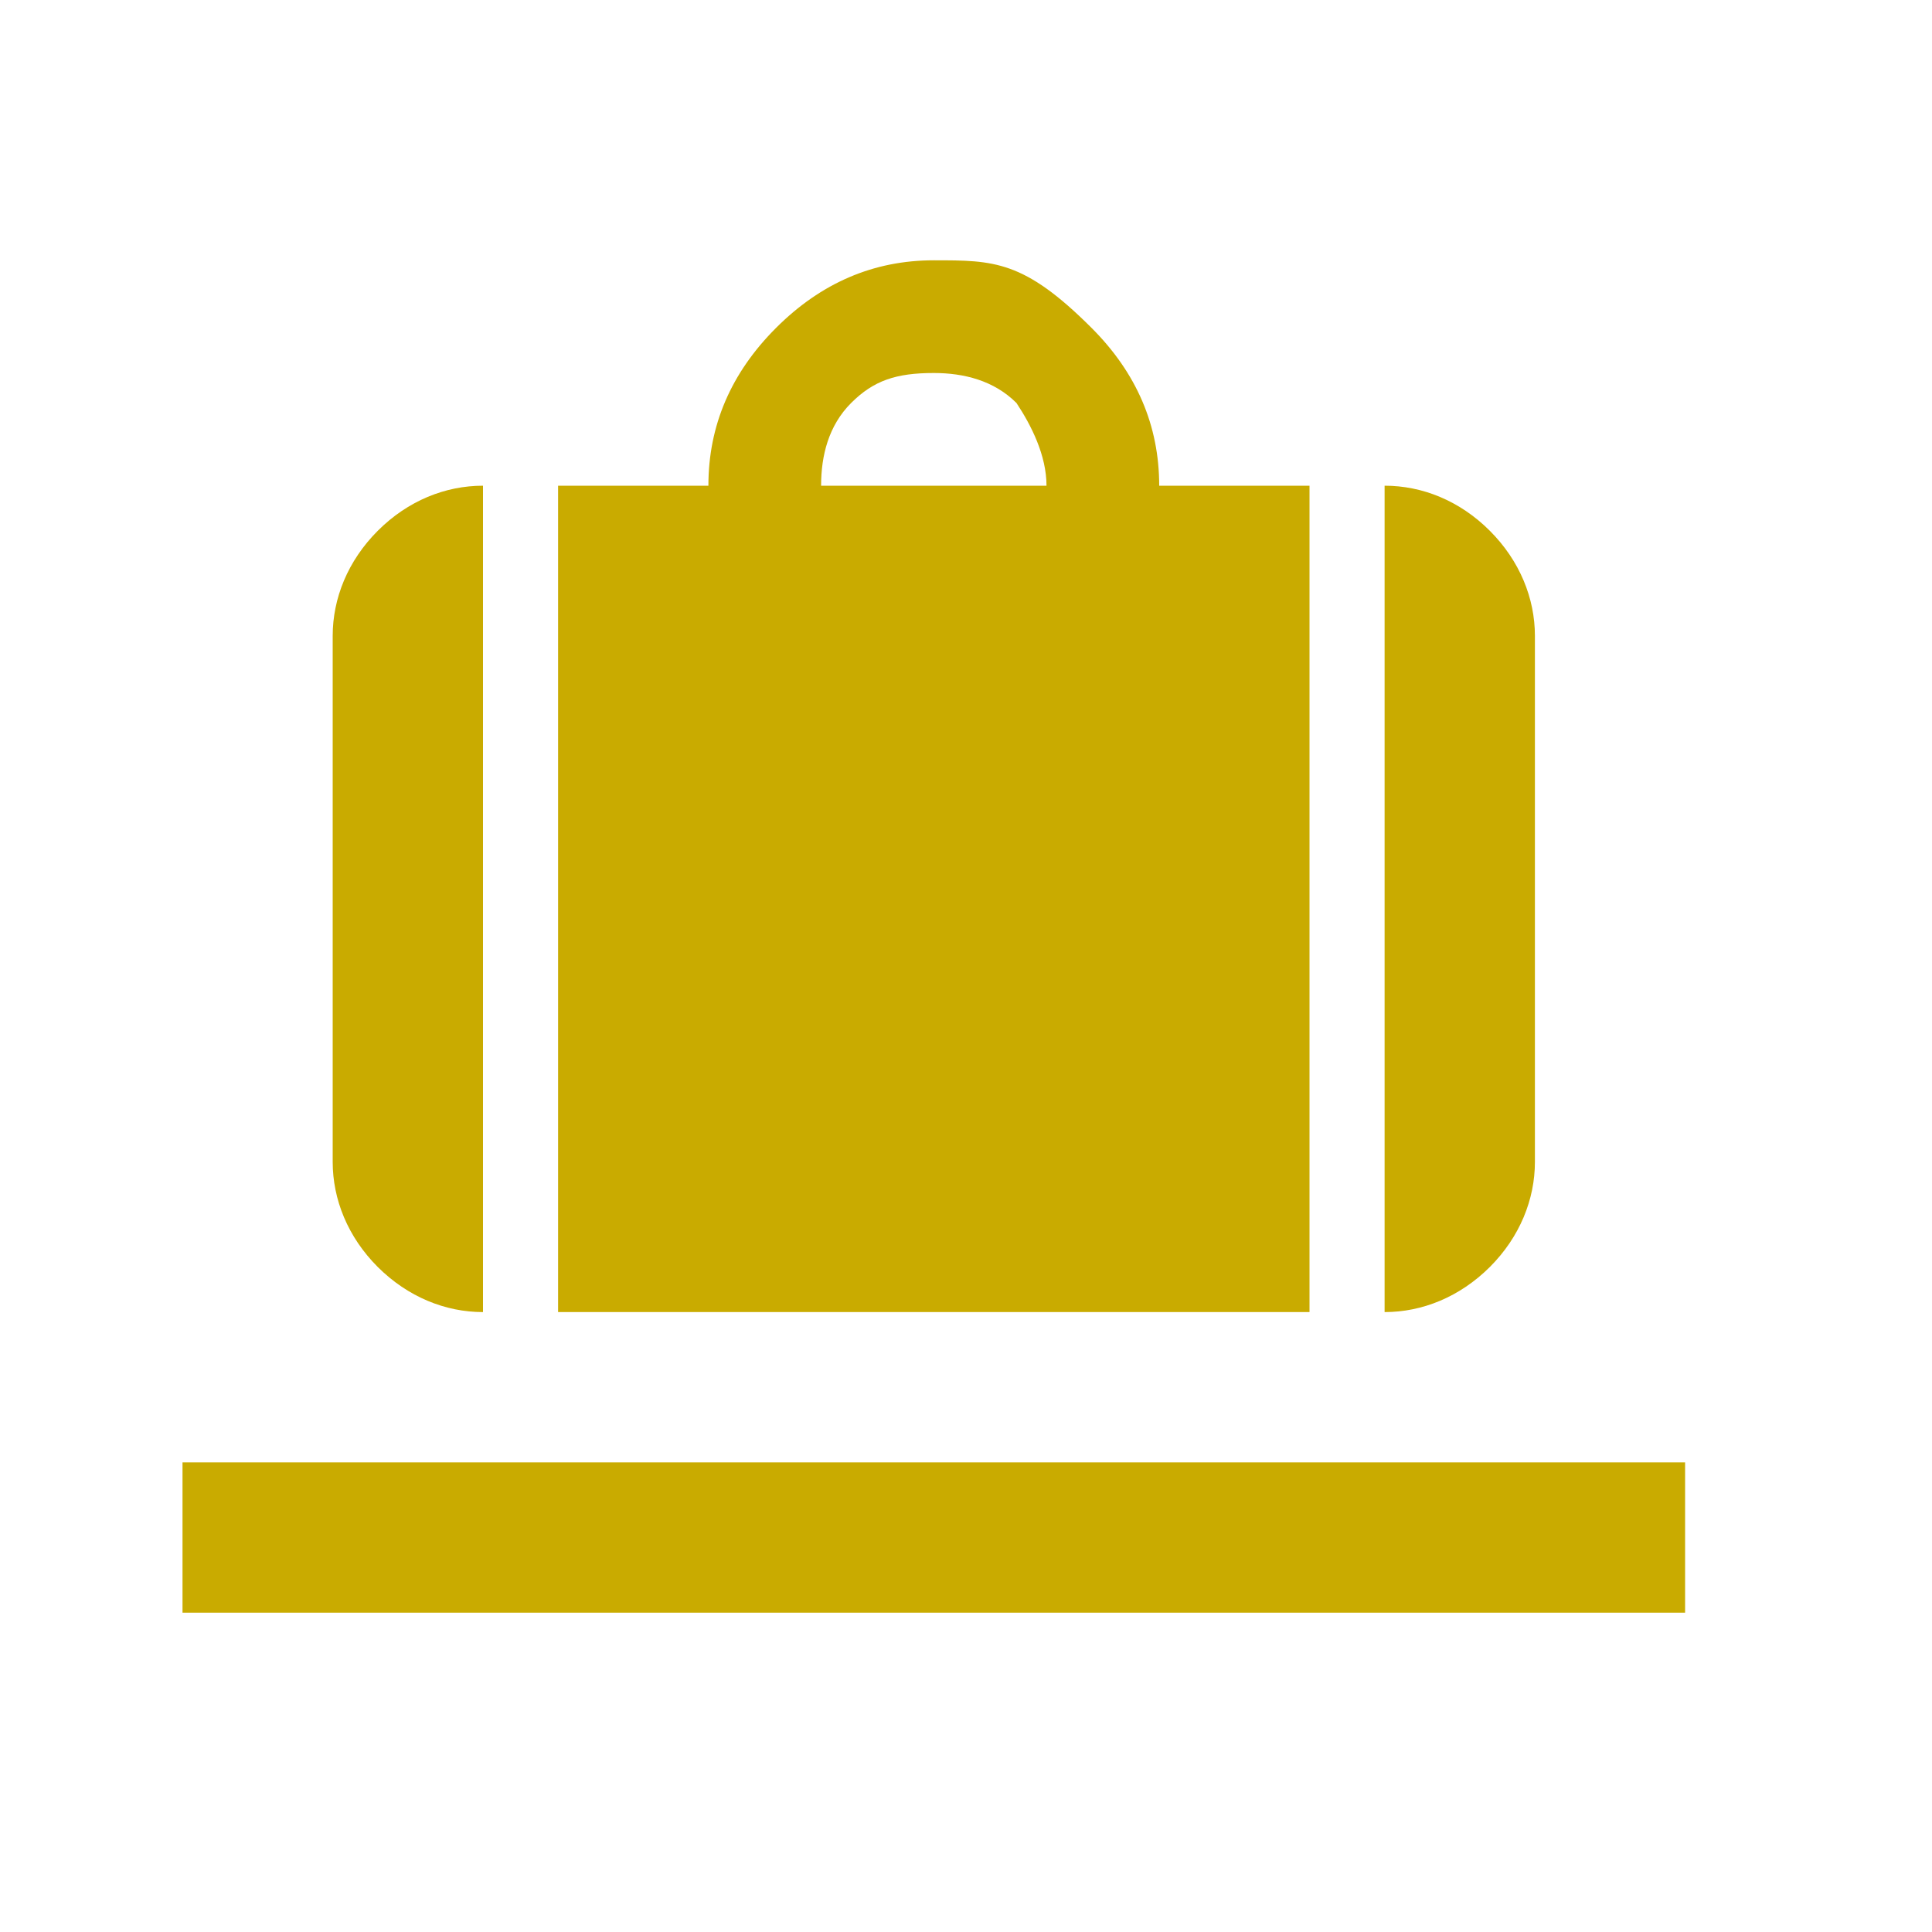
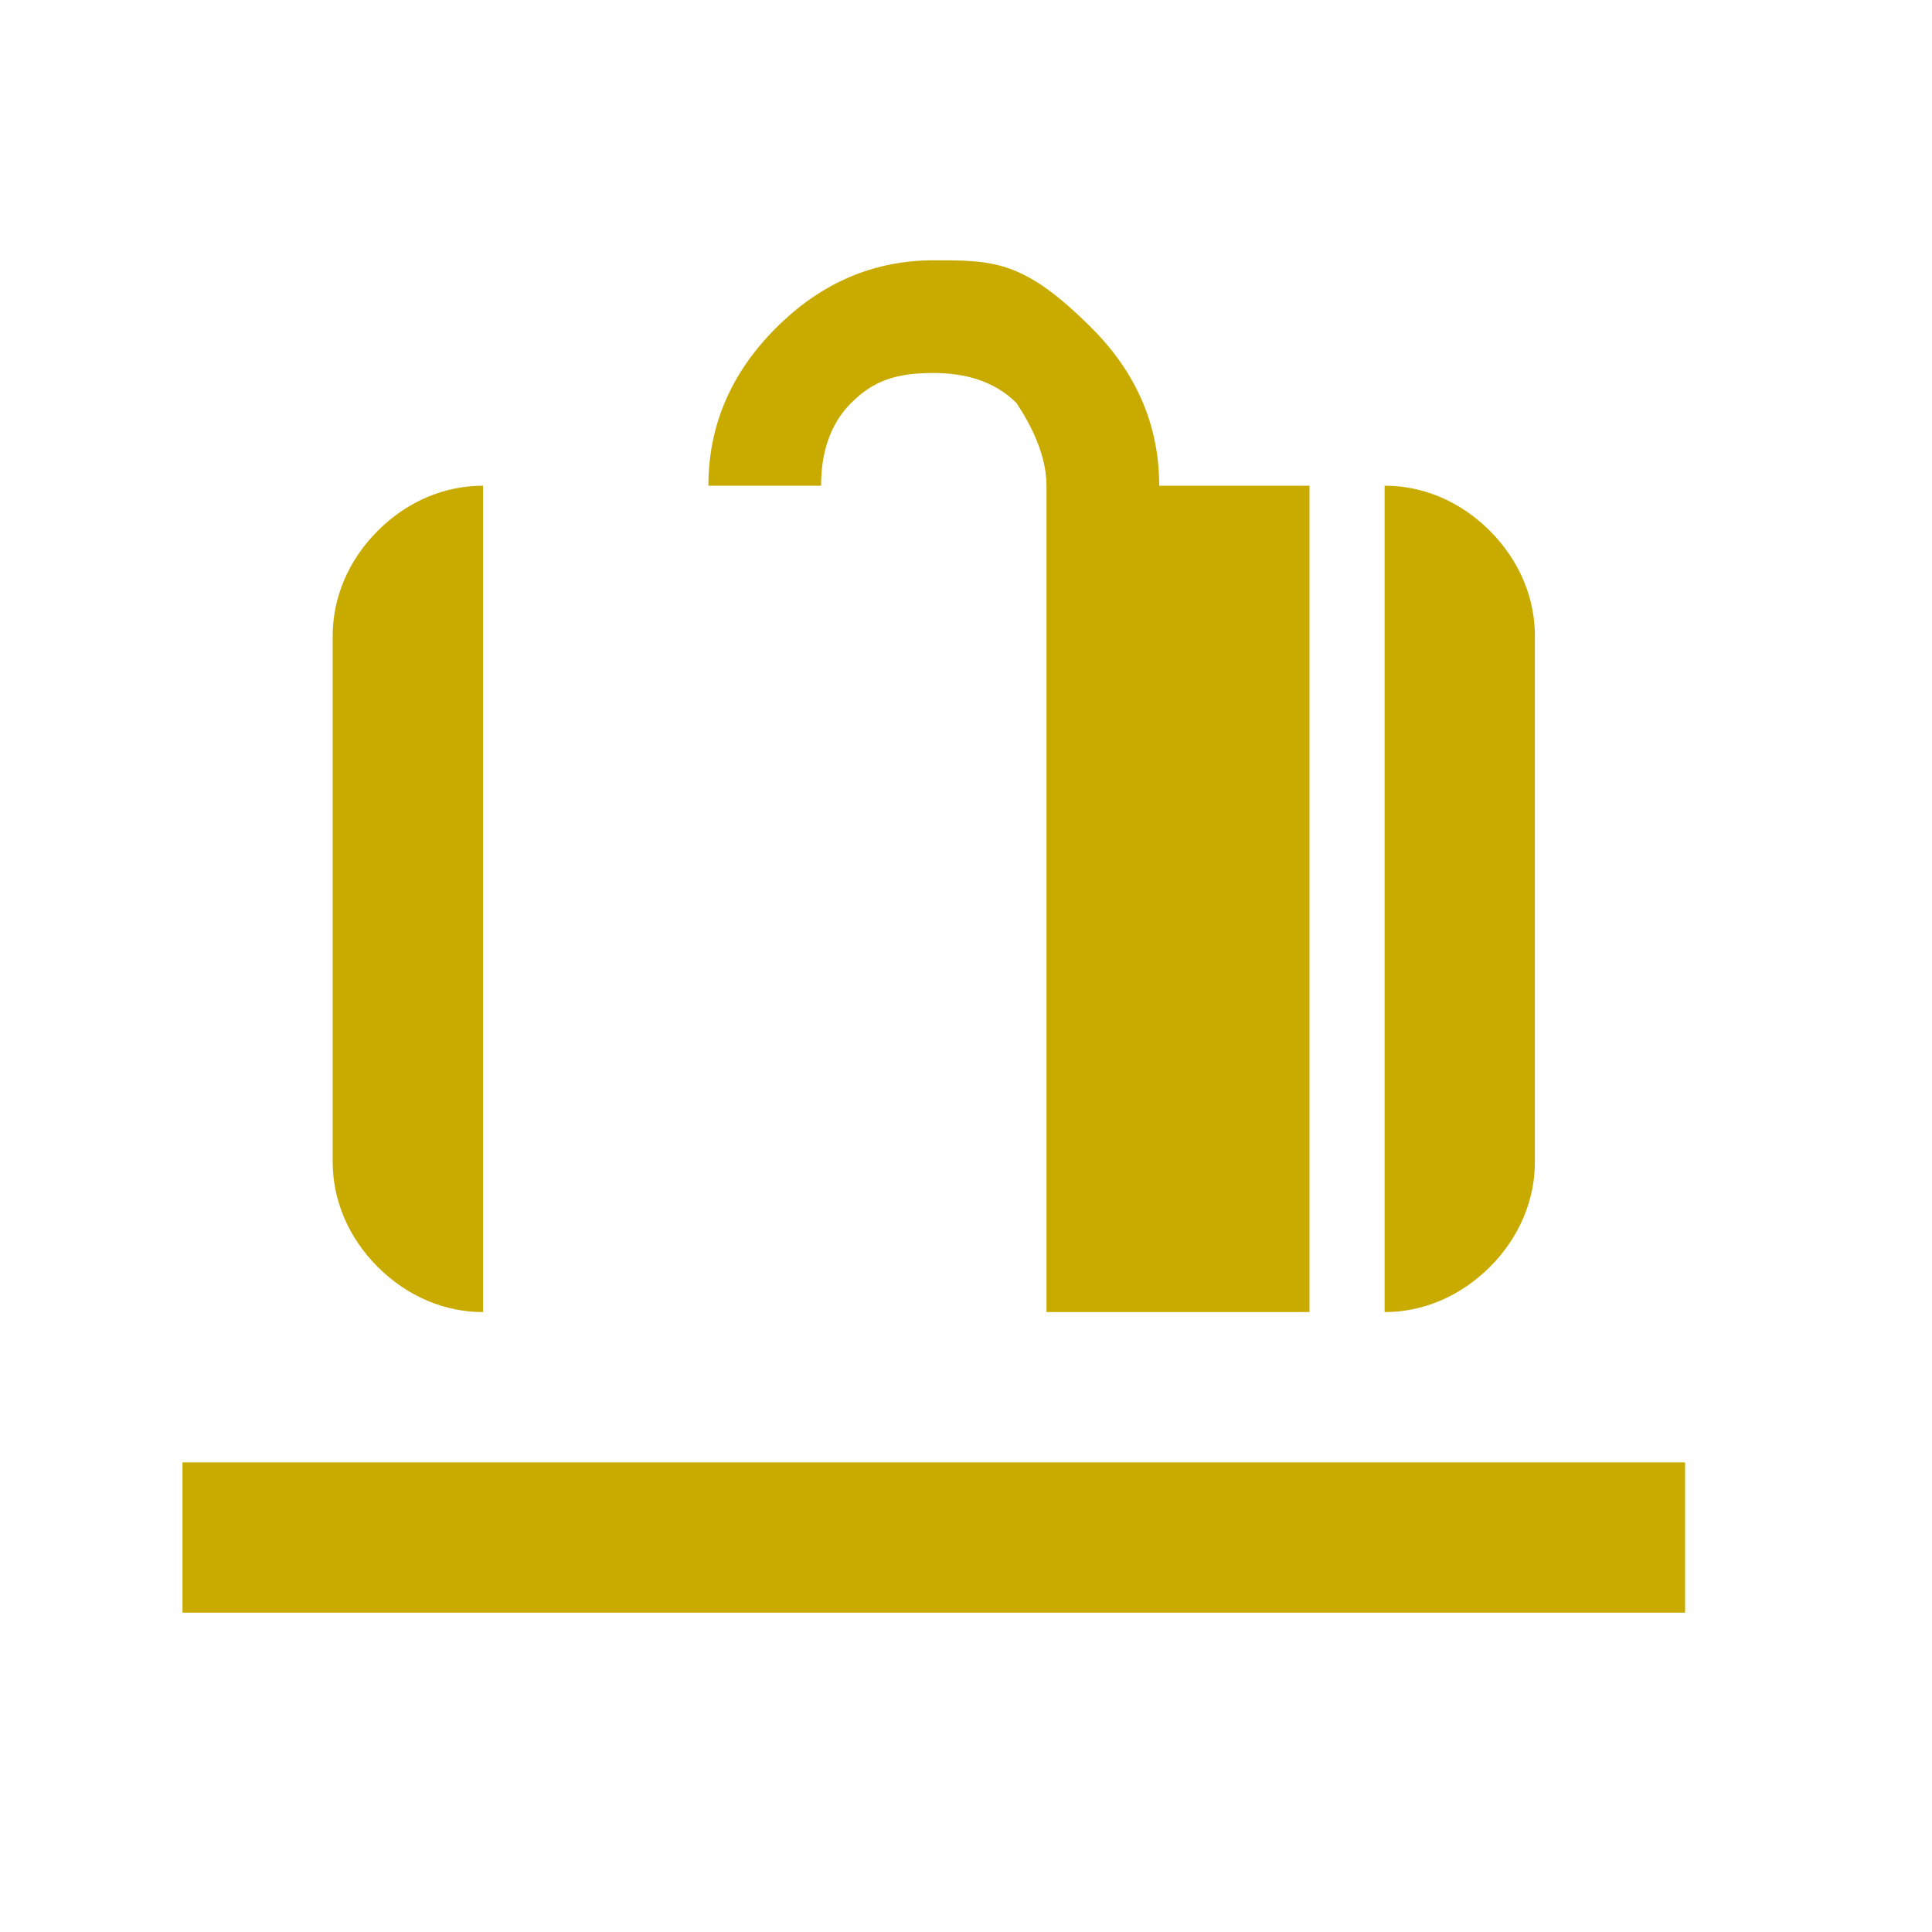
<svg xmlns="http://www.w3.org/2000/svg" width="15" height="15" viewBox="0 0 15 15" fill="none">
-   <path d="M13.083 11.354H1.417V12.521H13.083V11.354ZM2.583 9.021C2.583 9.312 2.7 9.604 2.933 9.837C3.167 10.07 3.458 10.187 3.75 10.187V3.771C3.458 3.771 3.167 3.887 2.933 4.121C2.7 4.354 2.583 4.646 2.583 4.937V9.021ZM8.125 3.771H6.375C6.375 3.537 6.433 3.304 6.608 3.129C6.783 2.954 6.958 2.896 7.25 2.896C7.483 2.896 7.717 2.954 7.892 3.129C8.008 3.304 8.125 3.537 8.125 3.771ZM4.333 3.771V10.187H10.167V3.771H9C9 3.304 8.825 2.896 8.475 2.546C7.95 2.021 7.717 2.021 7.25 2.021C6.783 2.021 6.375 2.196 6.025 2.546C5.675 2.896 5.5 3.304 5.5 3.771H4.333ZM10.75 10.187C11.042 10.187 11.333 10.07 11.567 9.837C11.8 9.604 11.917 9.312 11.917 9.021V4.937C11.917 4.646 11.8 4.354 11.567 4.121C11.333 3.887 11.042 3.771 10.75 3.771V10.187Z" fill="#C9AB00" />
+   <path d="M13.083 11.354H1.417V12.521H13.083V11.354ZM2.583 9.021C2.583 9.312 2.7 9.604 2.933 9.837C3.167 10.07 3.458 10.187 3.75 10.187V3.771C3.458 3.771 3.167 3.887 2.933 4.121C2.7 4.354 2.583 4.646 2.583 4.937V9.021ZM8.125 3.771H6.375C6.375 3.537 6.433 3.304 6.608 3.129C6.783 2.954 6.958 2.896 7.25 2.896C7.483 2.896 7.717 2.954 7.892 3.129C8.008 3.304 8.125 3.537 8.125 3.771ZV10.187H10.167V3.771H9C9 3.304 8.825 2.896 8.475 2.546C7.95 2.021 7.717 2.021 7.25 2.021C6.783 2.021 6.375 2.196 6.025 2.546C5.675 2.896 5.5 3.304 5.5 3.771H4.333ZM10.75 10.187C11.042 10.187 11.333 10.07 11.567 9.837C11.8 9.604 11.917 9.312 11.917 9.021V4.937C11.917 4.646 11.8 4.354 11.567 4.121C11.333 3.887 11.042 3.771 10.75 3.771V10.187Z" fill="#C9AB00" />
</svg>